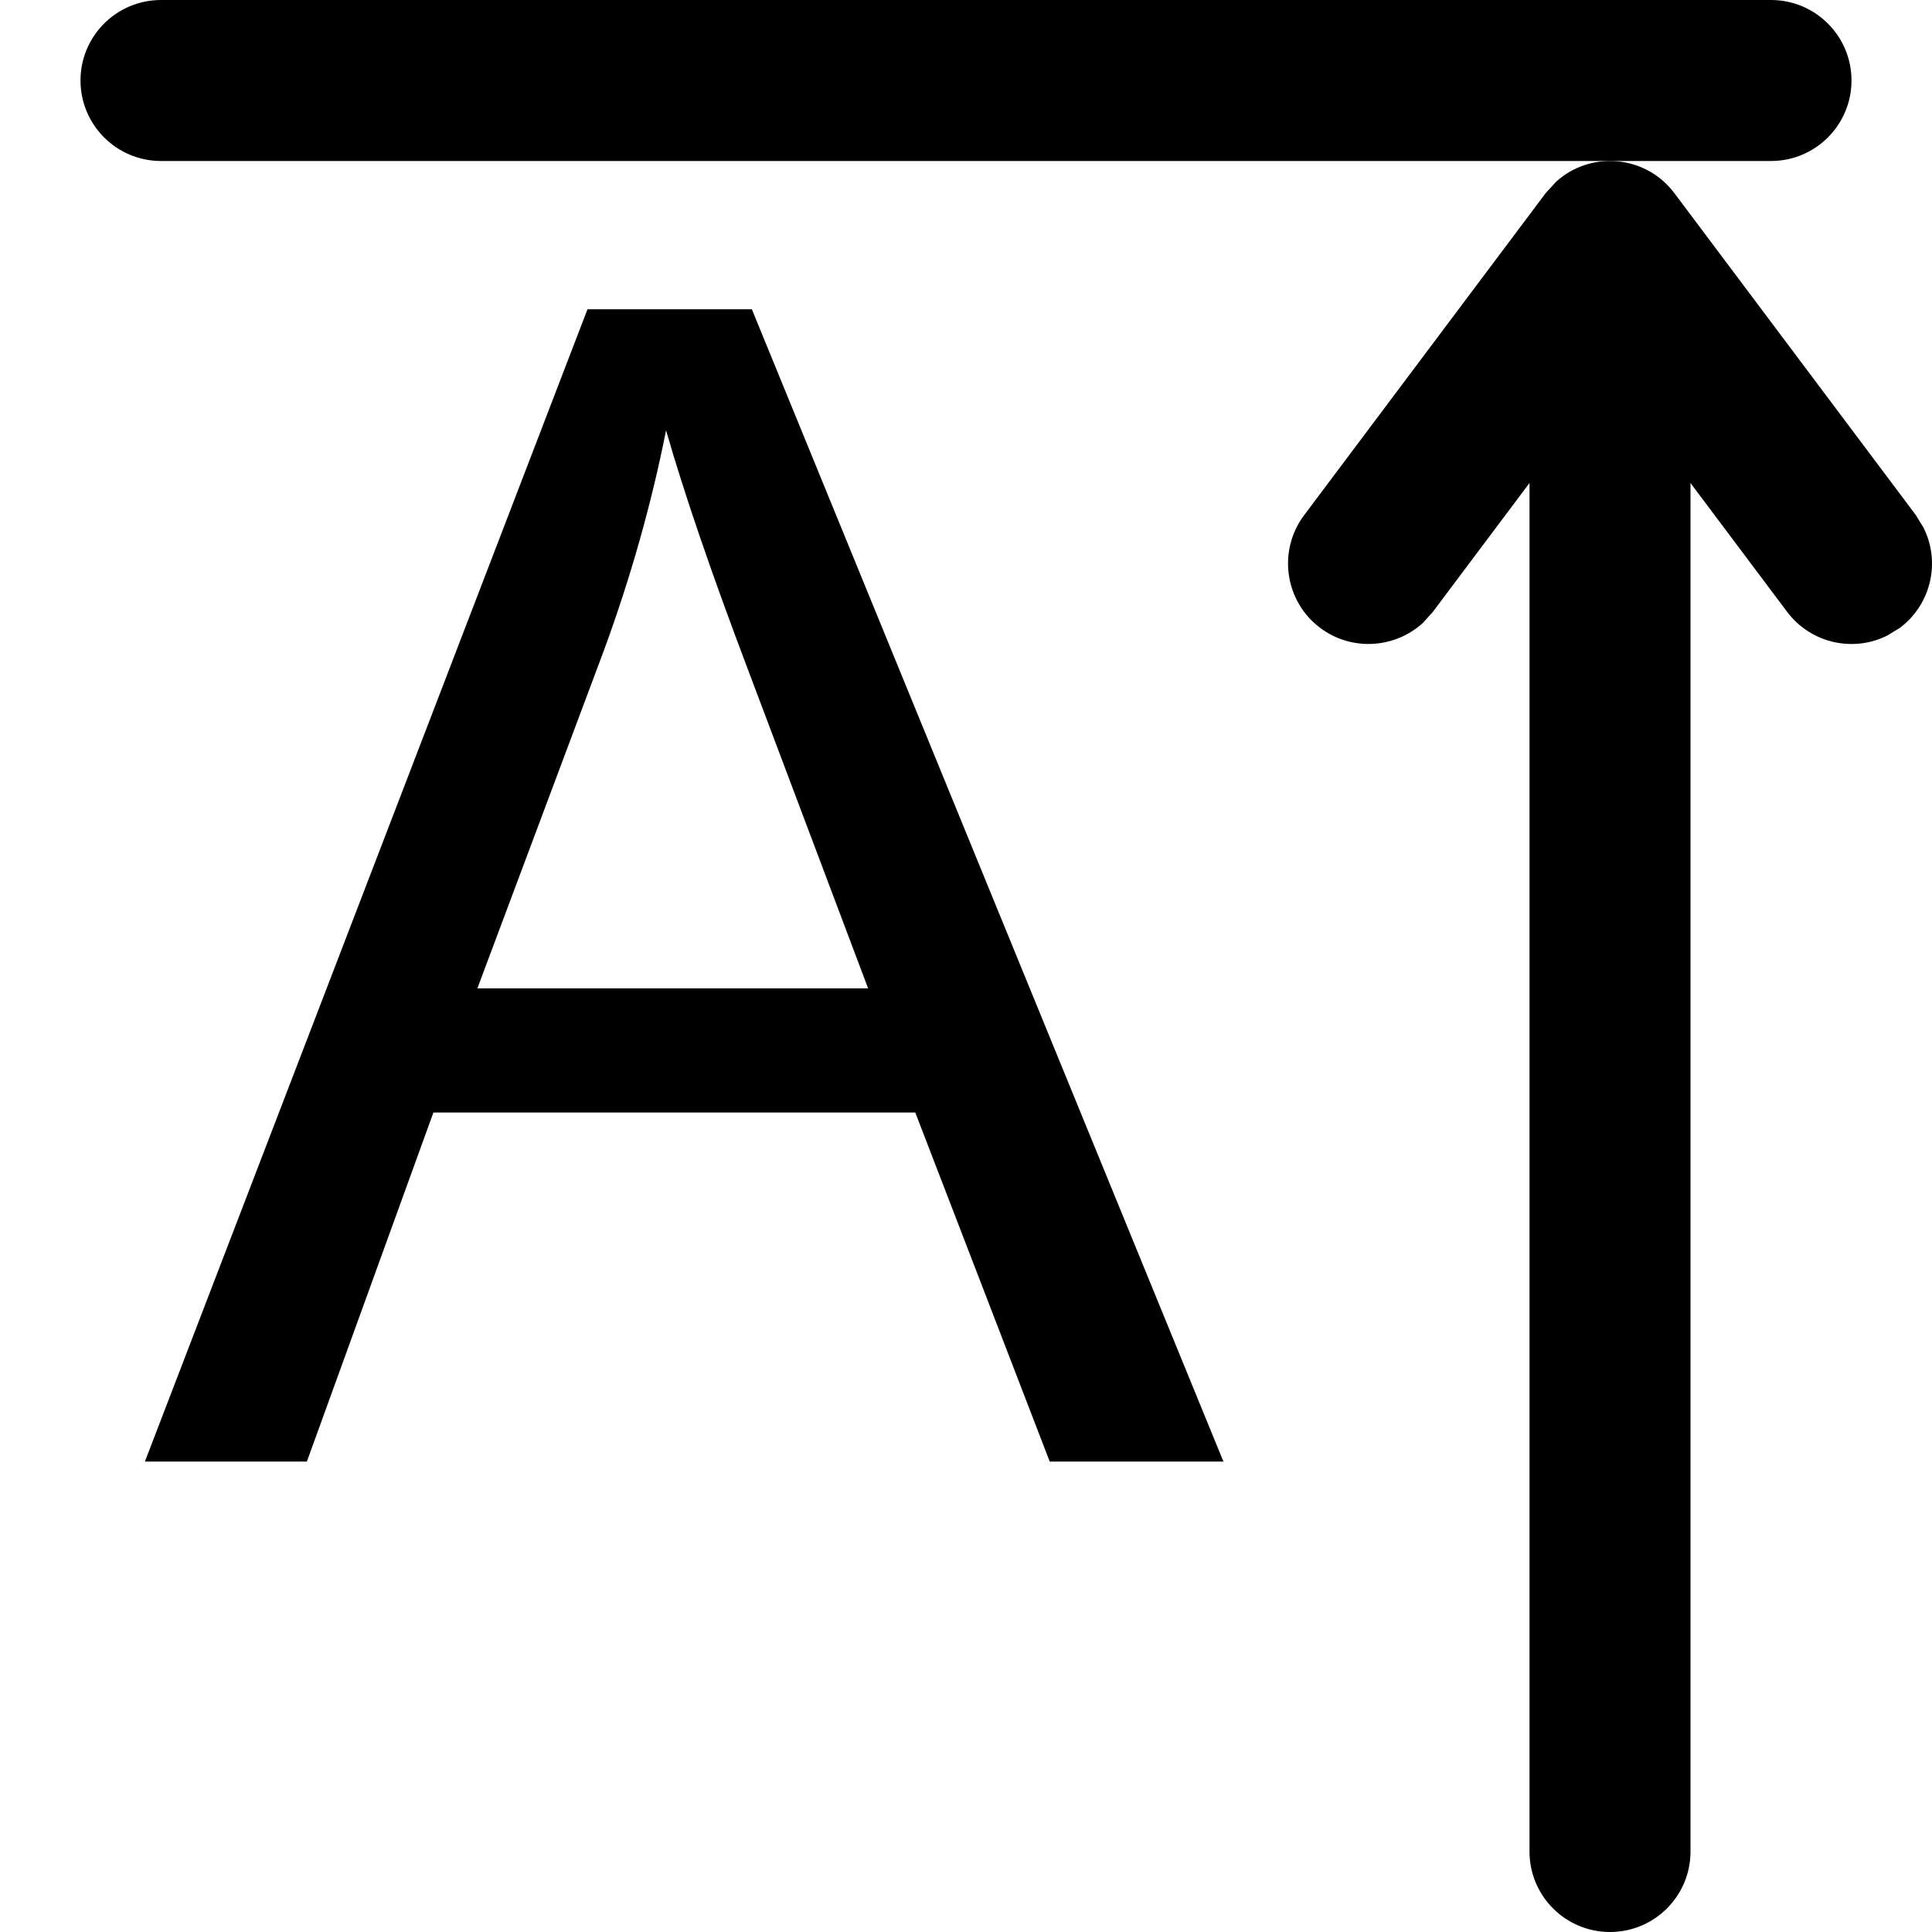
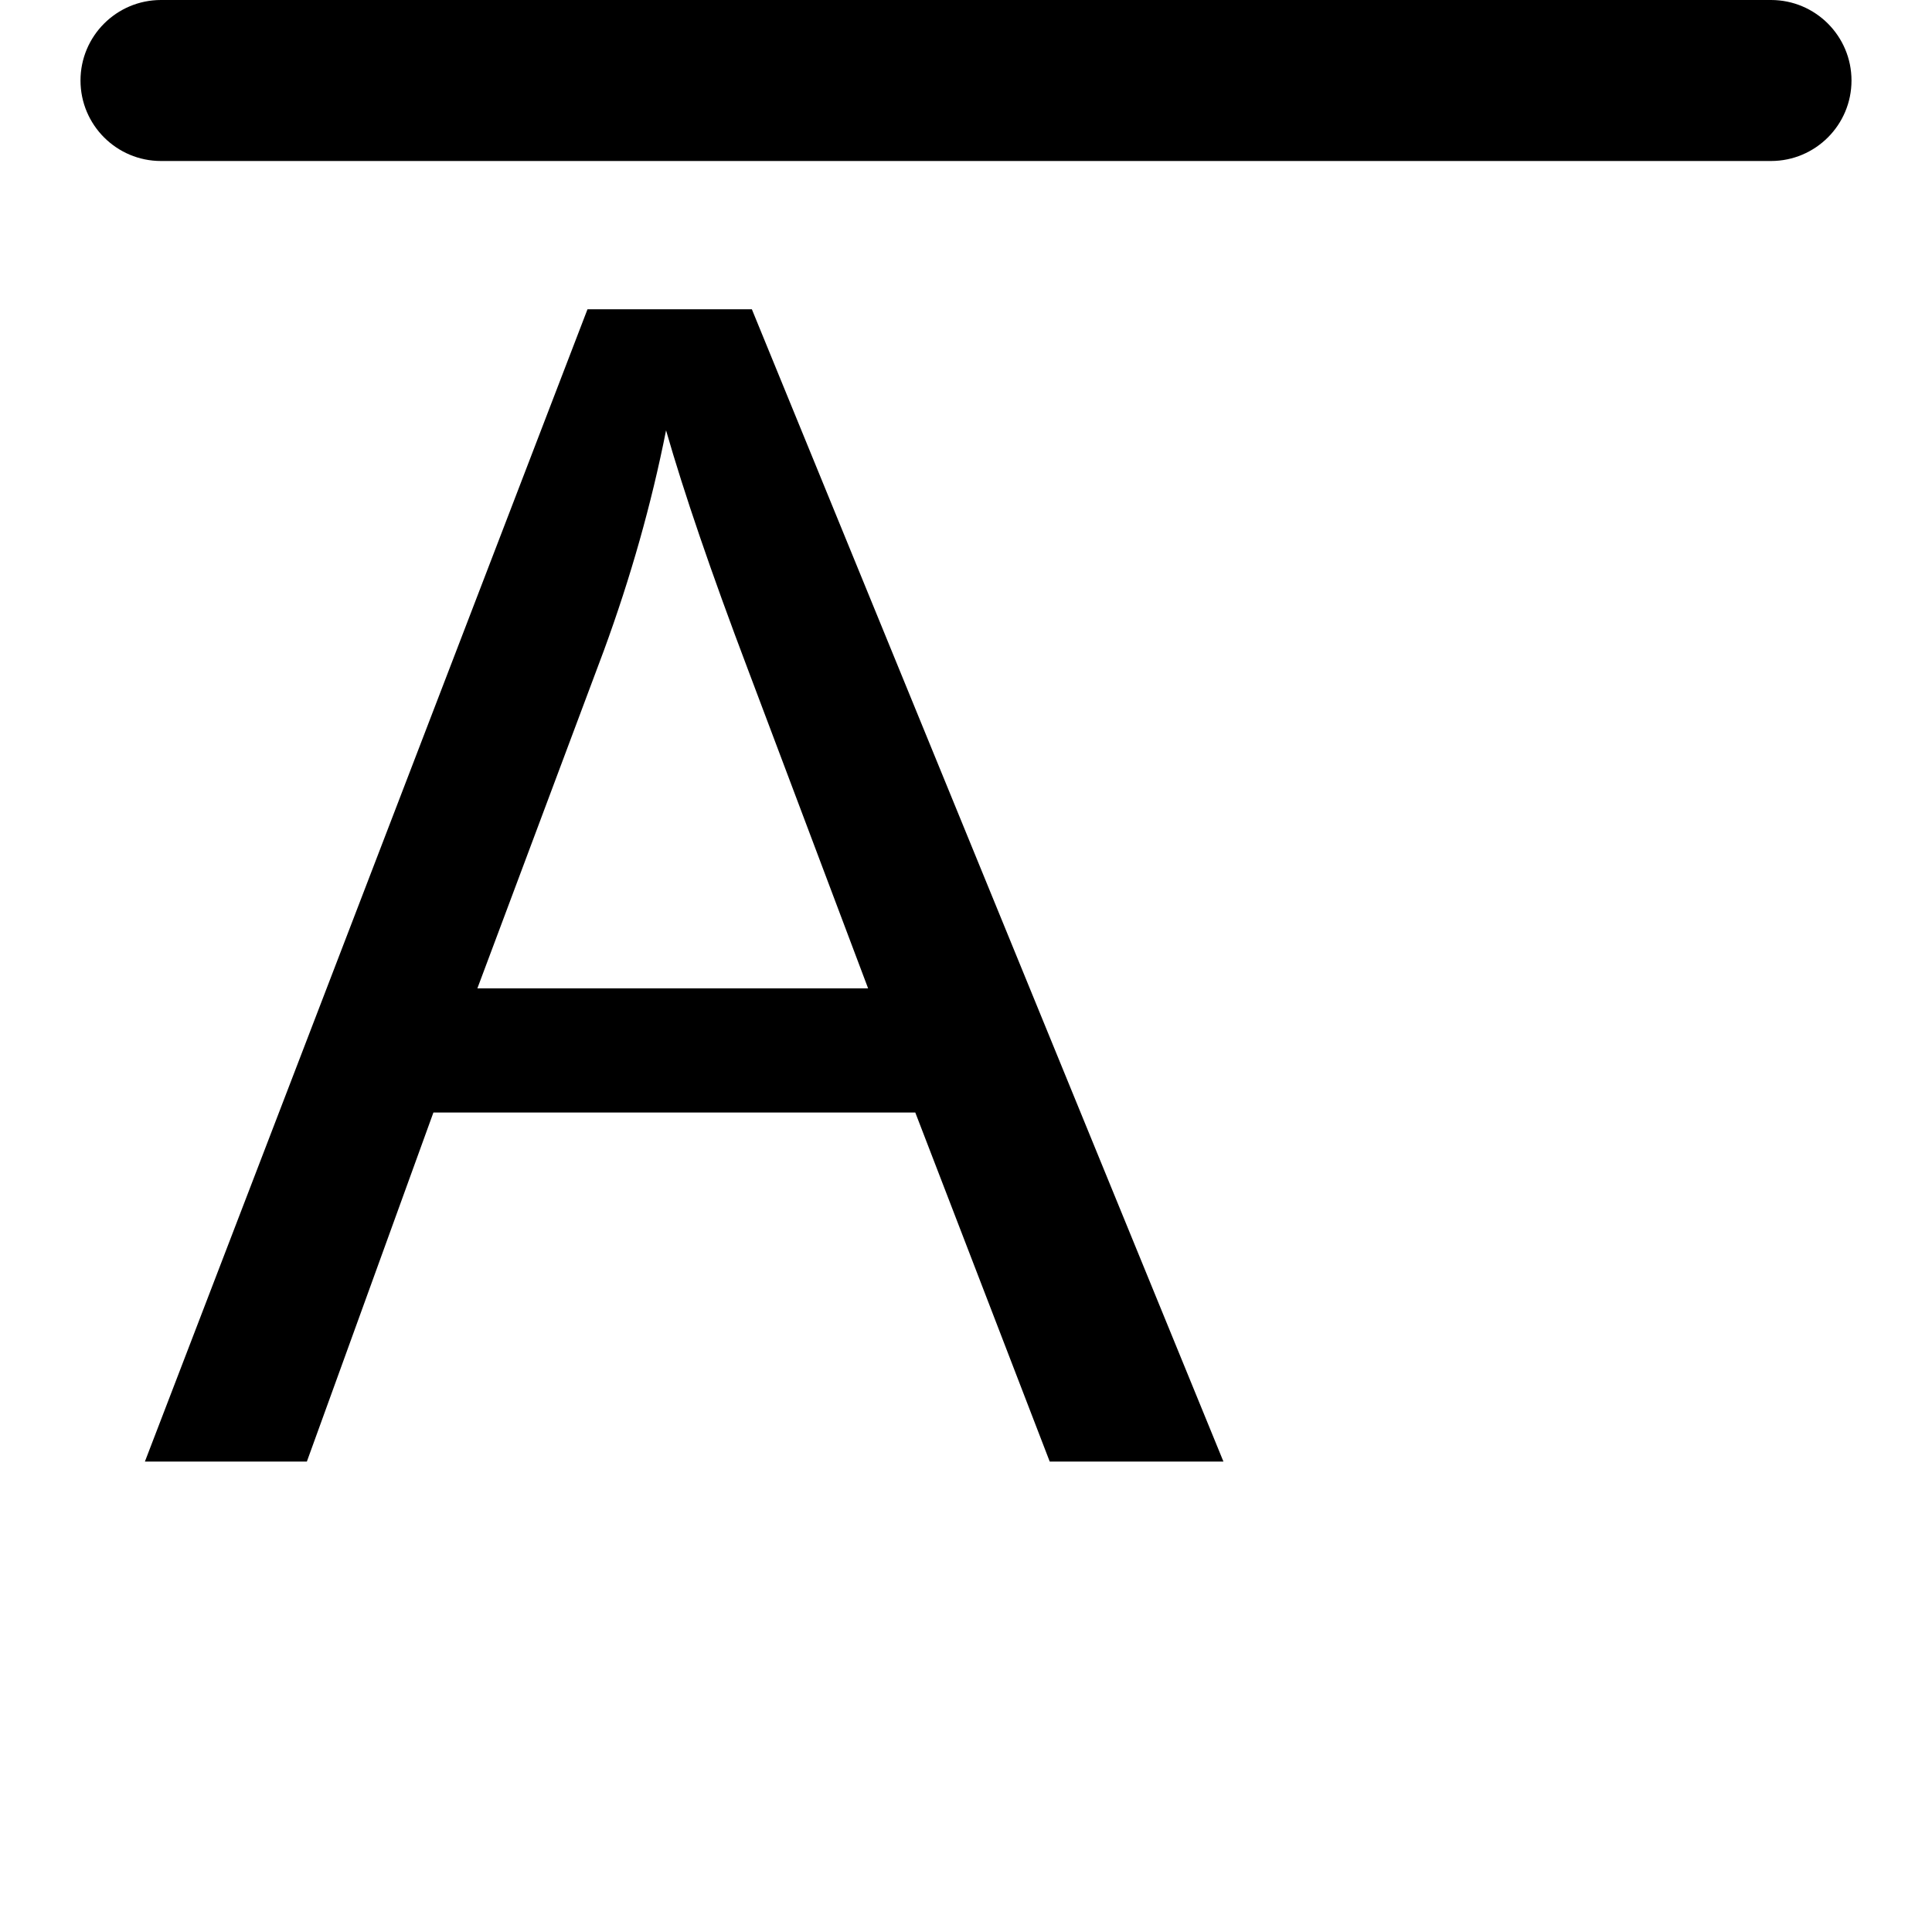
<svg xmlns="http://www.w3.org/2000/svg" version="1.1" x="0px" y="0px" width="12px" height="12px" viewBox="0 0 12 12" enable-background="new 0 0 12 12" xml:space="preserve">
  <g id="Layer_1">
    <title>align-v-t</title>
    <desc>Created with Sketch.</desc>
    <rect id="Rectangle" fill="none" width="12" height="12" />
    <path d="M11,1c0.276,0,0.5-0.224,0.5-0.5S11.276,0,11,0H1C0.724,0,0.5,0.224,0.5,0.5S0.724,1,1,1H11z" />
-     <path d="M10,12c0.276,0,0.5-0.223,0.5-0.5V3l0.6,0.8c0.147,0.196,0.412,0.254,0.623,0.147L11.8,3.9   c0.196-0.147,0.254-0.411,0.147-0.623L11.9,3.2l-1.5-2c-0.18-0.24-0.522-0.264-0.734-0.072L9.6,1.2l-1.5,2   C7.935,3.421,7.979,3.734,8.2,3.9c0.196,0.147,0.466,0.128,0.64-0.033L8.9,3.8L9.5,3v8.5C9.5,11.777,9.724,12,10,12z" />
  </g>
  <g id="Layer_2">
    <g>
      <path d="M0.9,9.078l2.749-7.157h1.021l2.929,7.157H6.52L5.685,6.91H2.692L1.906,9.078H0.9z M2.965,6.139h2.427L4.645,4.157    C4.417,3.555,4.248,3.06,4.137,2.673C4.046,3.132,3.917,3.587,3.751,4.04L2.965,6.139z" />
    </g>
  </g>
</svg>